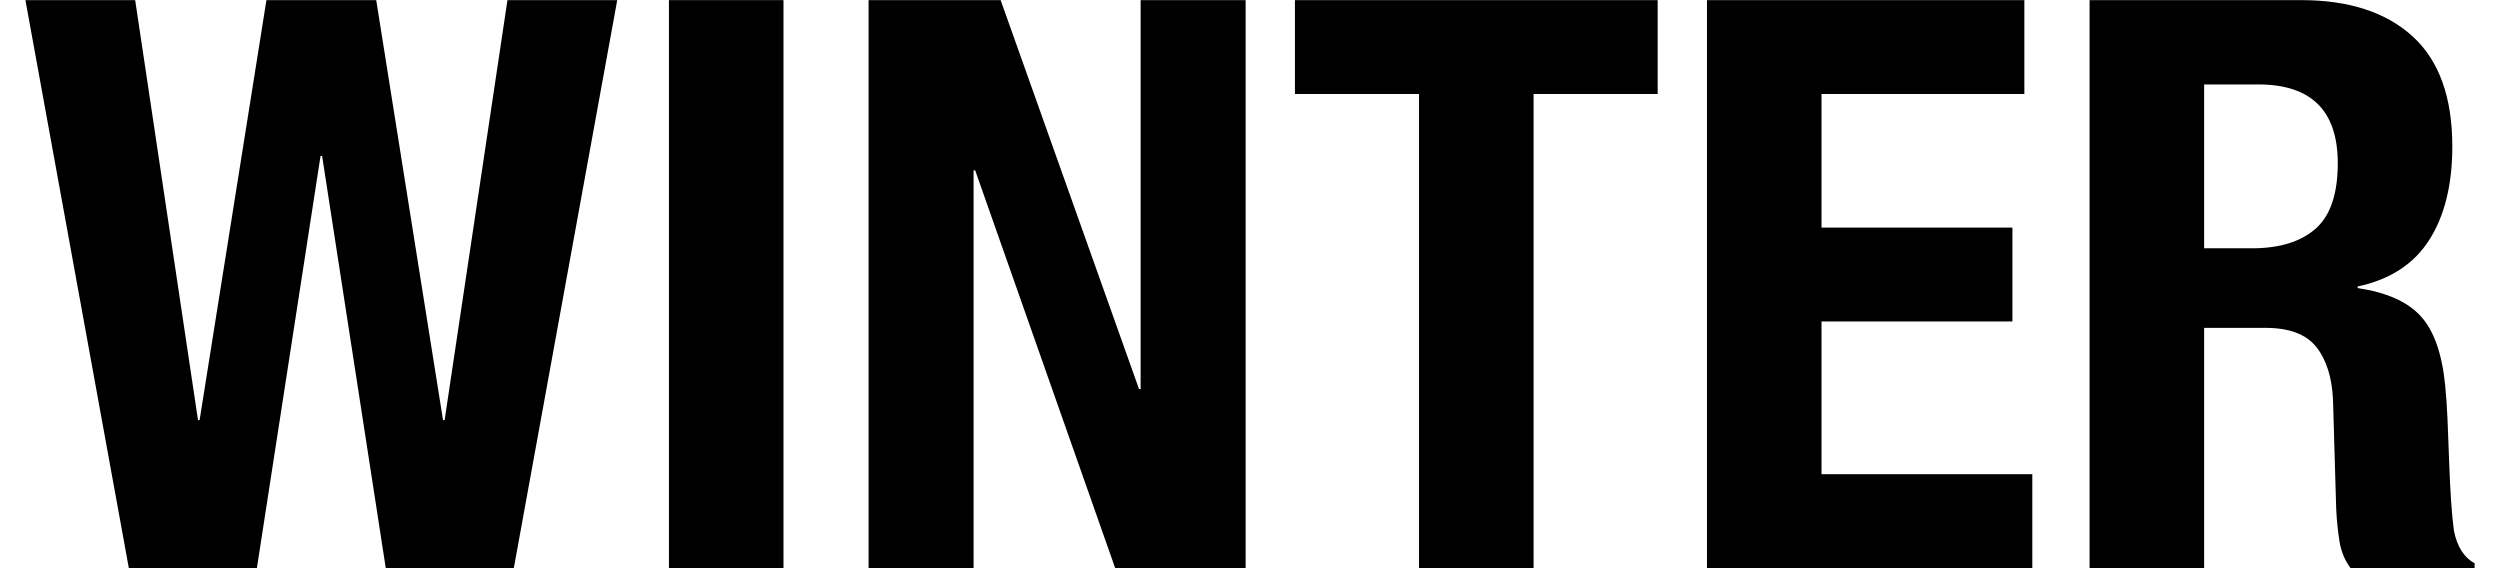
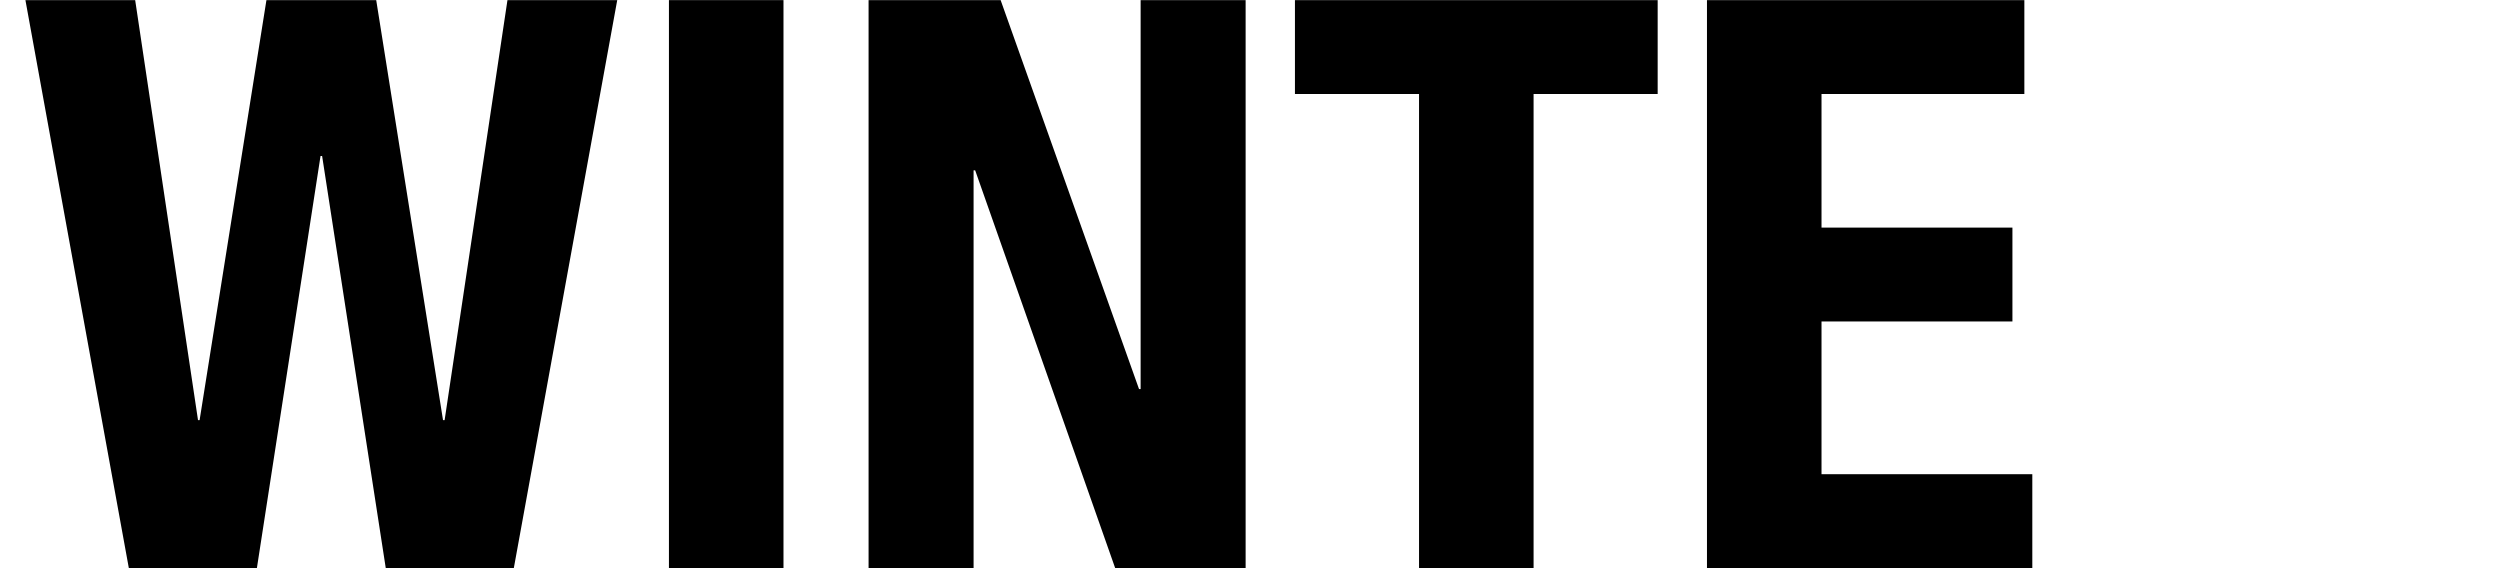
<svg xmlns="http://www.w3.org/2000/svg" version="1.1" viewBox="0 0 132 30">
  <g>
    <g id="_レイヤー_1" data-name="レイヤー_1">
      <g>
        <path d="M7.137.006l3.318,22.177h.084L14.068.006h5.796l3.528,22.177h.084L26.794.006h5.796l-5.46,29.988h-6.762l-3.36-21.756h-.084l-3.36,21.756h-6.762L1.342.006h5.796Z" />
        <path d="M35.32.006h6.048v29.988h-6.048V.006Z" />
        <path d="M60.141,20.544h.084V.006h5.544v29.988h-6.888l-7.392-21h-.084v21h-5.544V.006h6.972l7.308,20.538Z" />
        <path d="M87.525,4.962h-6.552v25.032h-6.048V4.962h-6.552V.006h19.152v4.956Z" />
        <path d="M106.886,4.962h-10.71v7.057h10.08v4.956h-10.08v8.063h11.13v4.956h-17.178V.006h16.758v4.956Z" />
-         <path d="M121.502.006c2.52,0,4.479.638,5.88,1.911,1.4,1.274,2.1,3.213,2.1,5.817,0,2.016-.406,3.661-1.218,4.935-.812,1.274-2.073,2.094-3.78,2.457v.084c1.512.225,2.618.714,3.318,1.47.7.757,1.134,1.975,1.302,3.654.056.561.098,1.17.126,1.827.027.658.056,1.394.084,2.205.056,1.596.14,2.813.252,3.654.168.84.532,1.414,1.092,1.722v.252h-6.552c-.309-.42-.504-.903-.588-1.449s-.141-1.112-.168-1.701l-.168-5.754c-.057-1.176-.351-2.1-.882-2.771-.532-.672-1.428-1.008-2.688-1.008h-3.234v12.684h-6.048V.006h11.172ZM118.898,13.11c1.456,0,2.576-.343,3.36-1.029.784-.686,1.176-1.841,1.176-3.465,0-2.772-1.4-4.158-4.2-4.158h-2.856v8.652h2.52Z" />
      </g>
    </g>
  </g>
</svg>